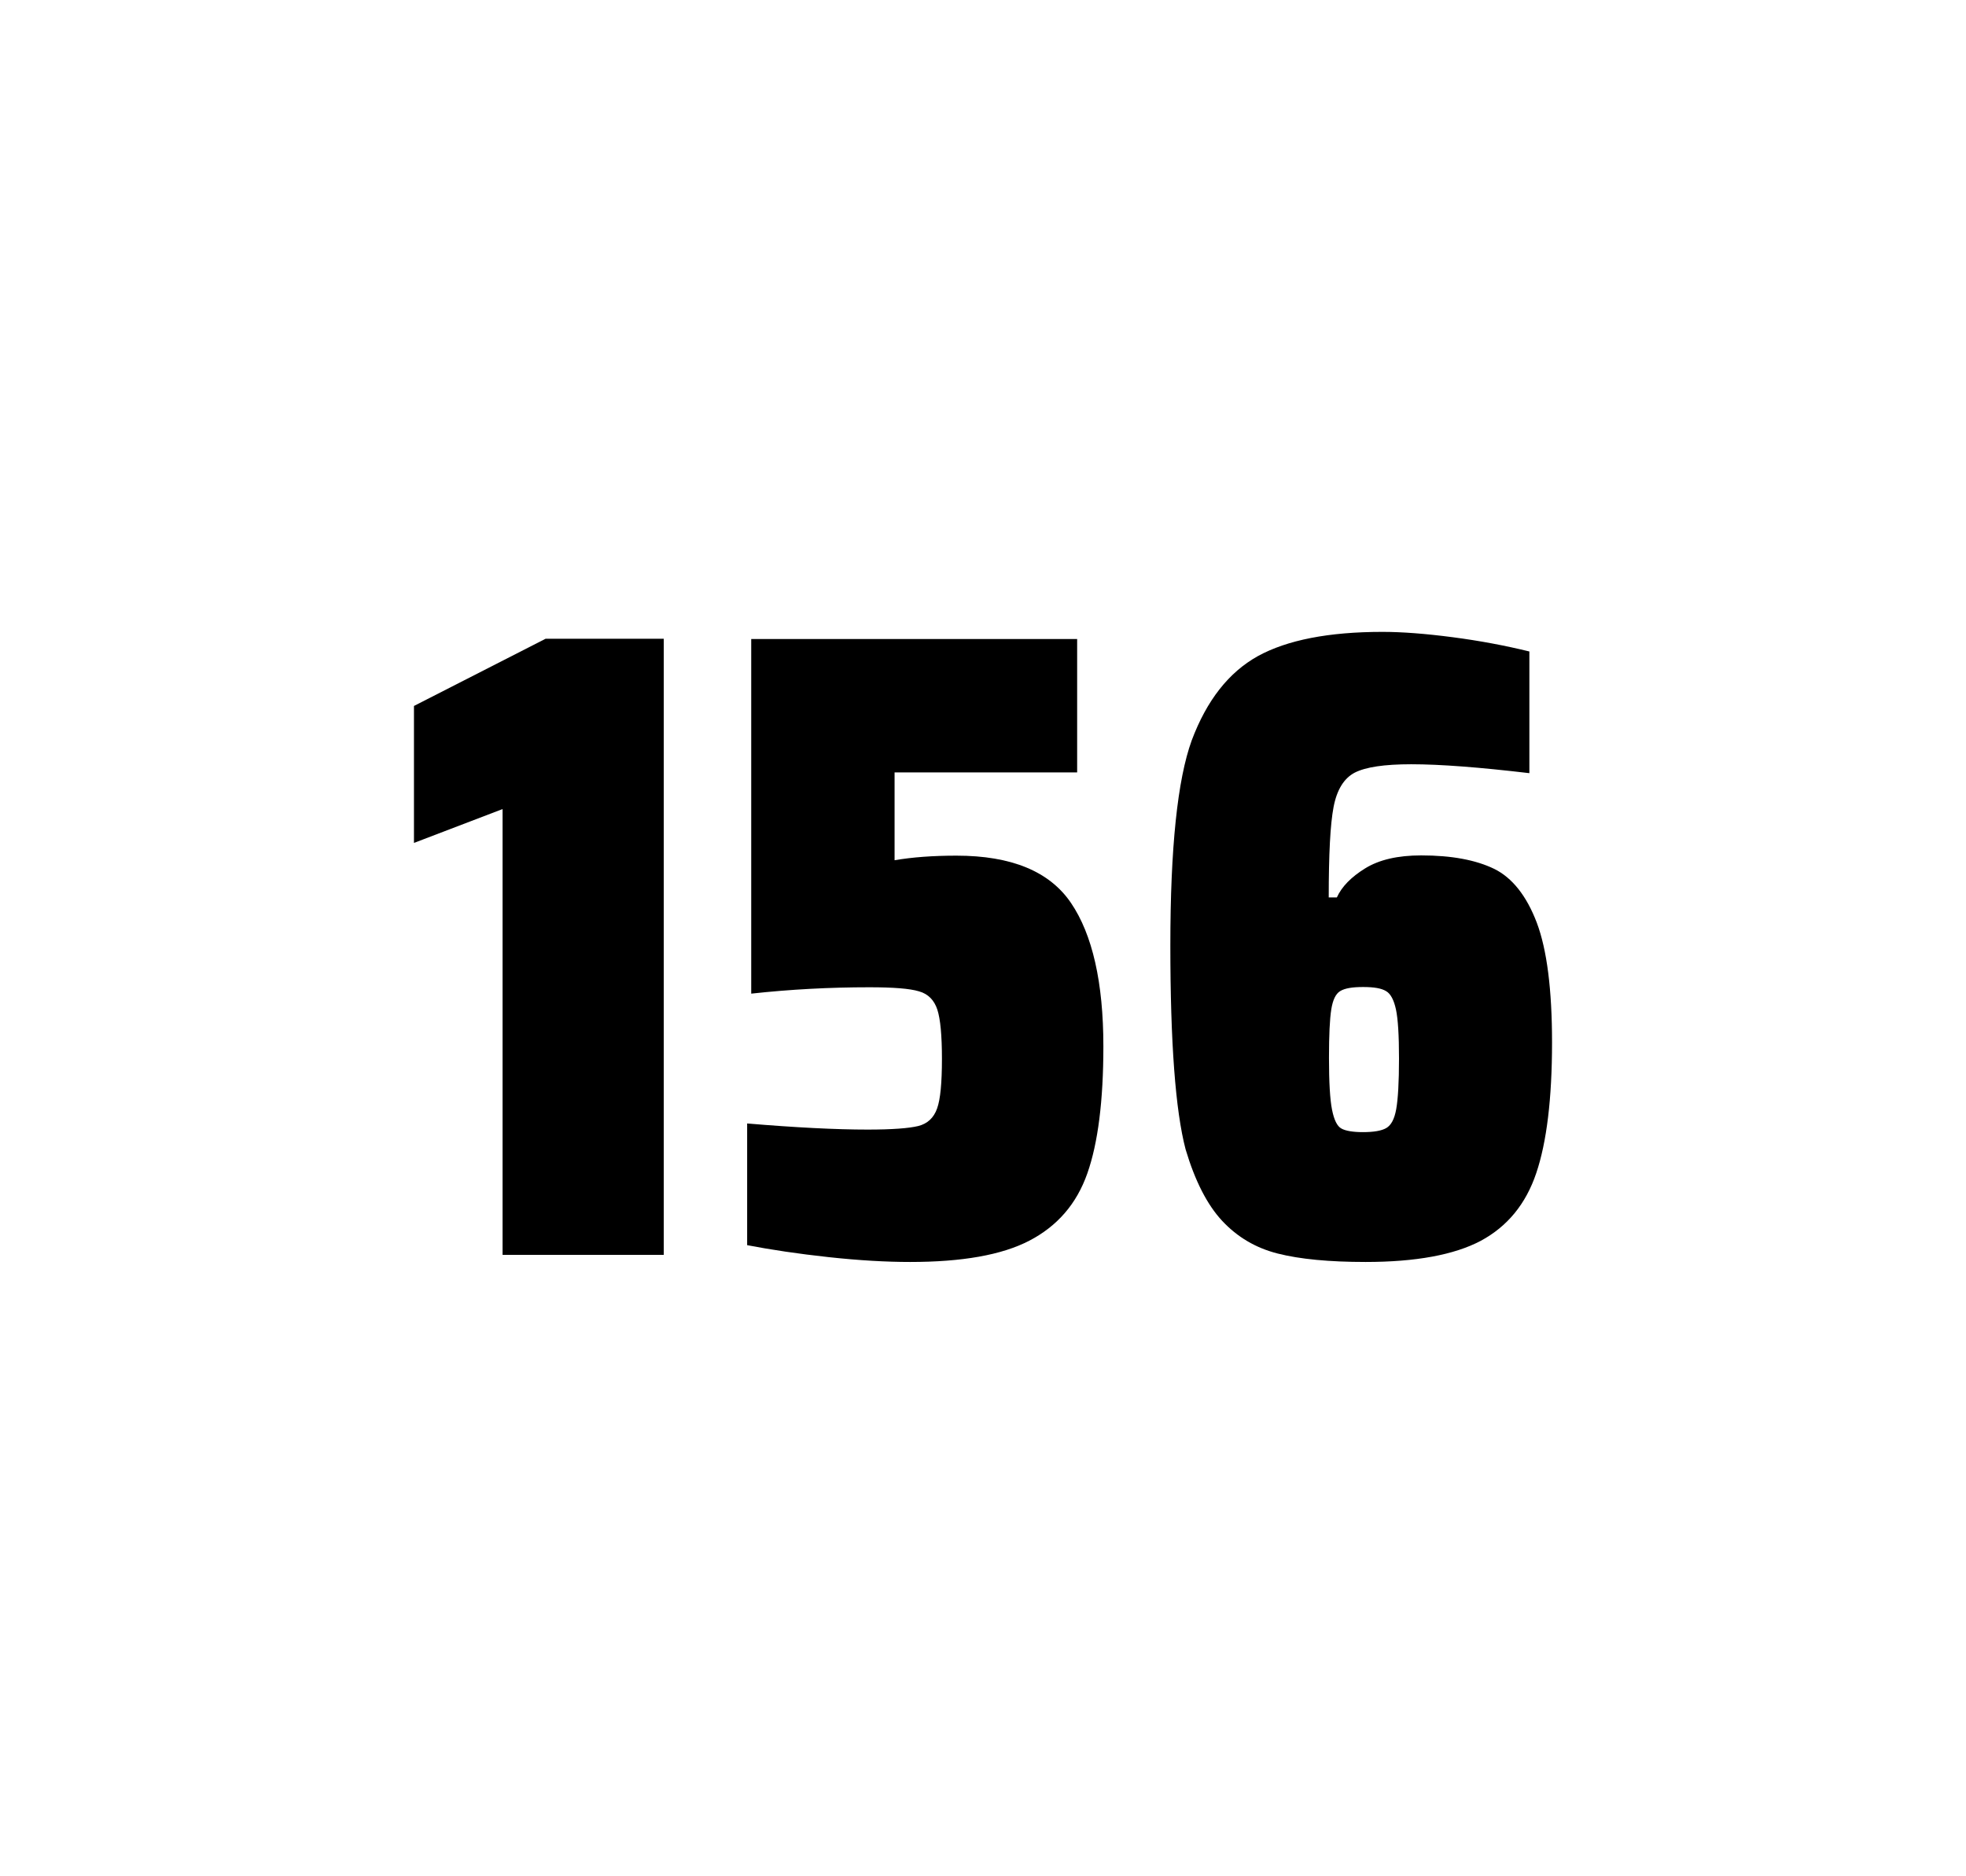
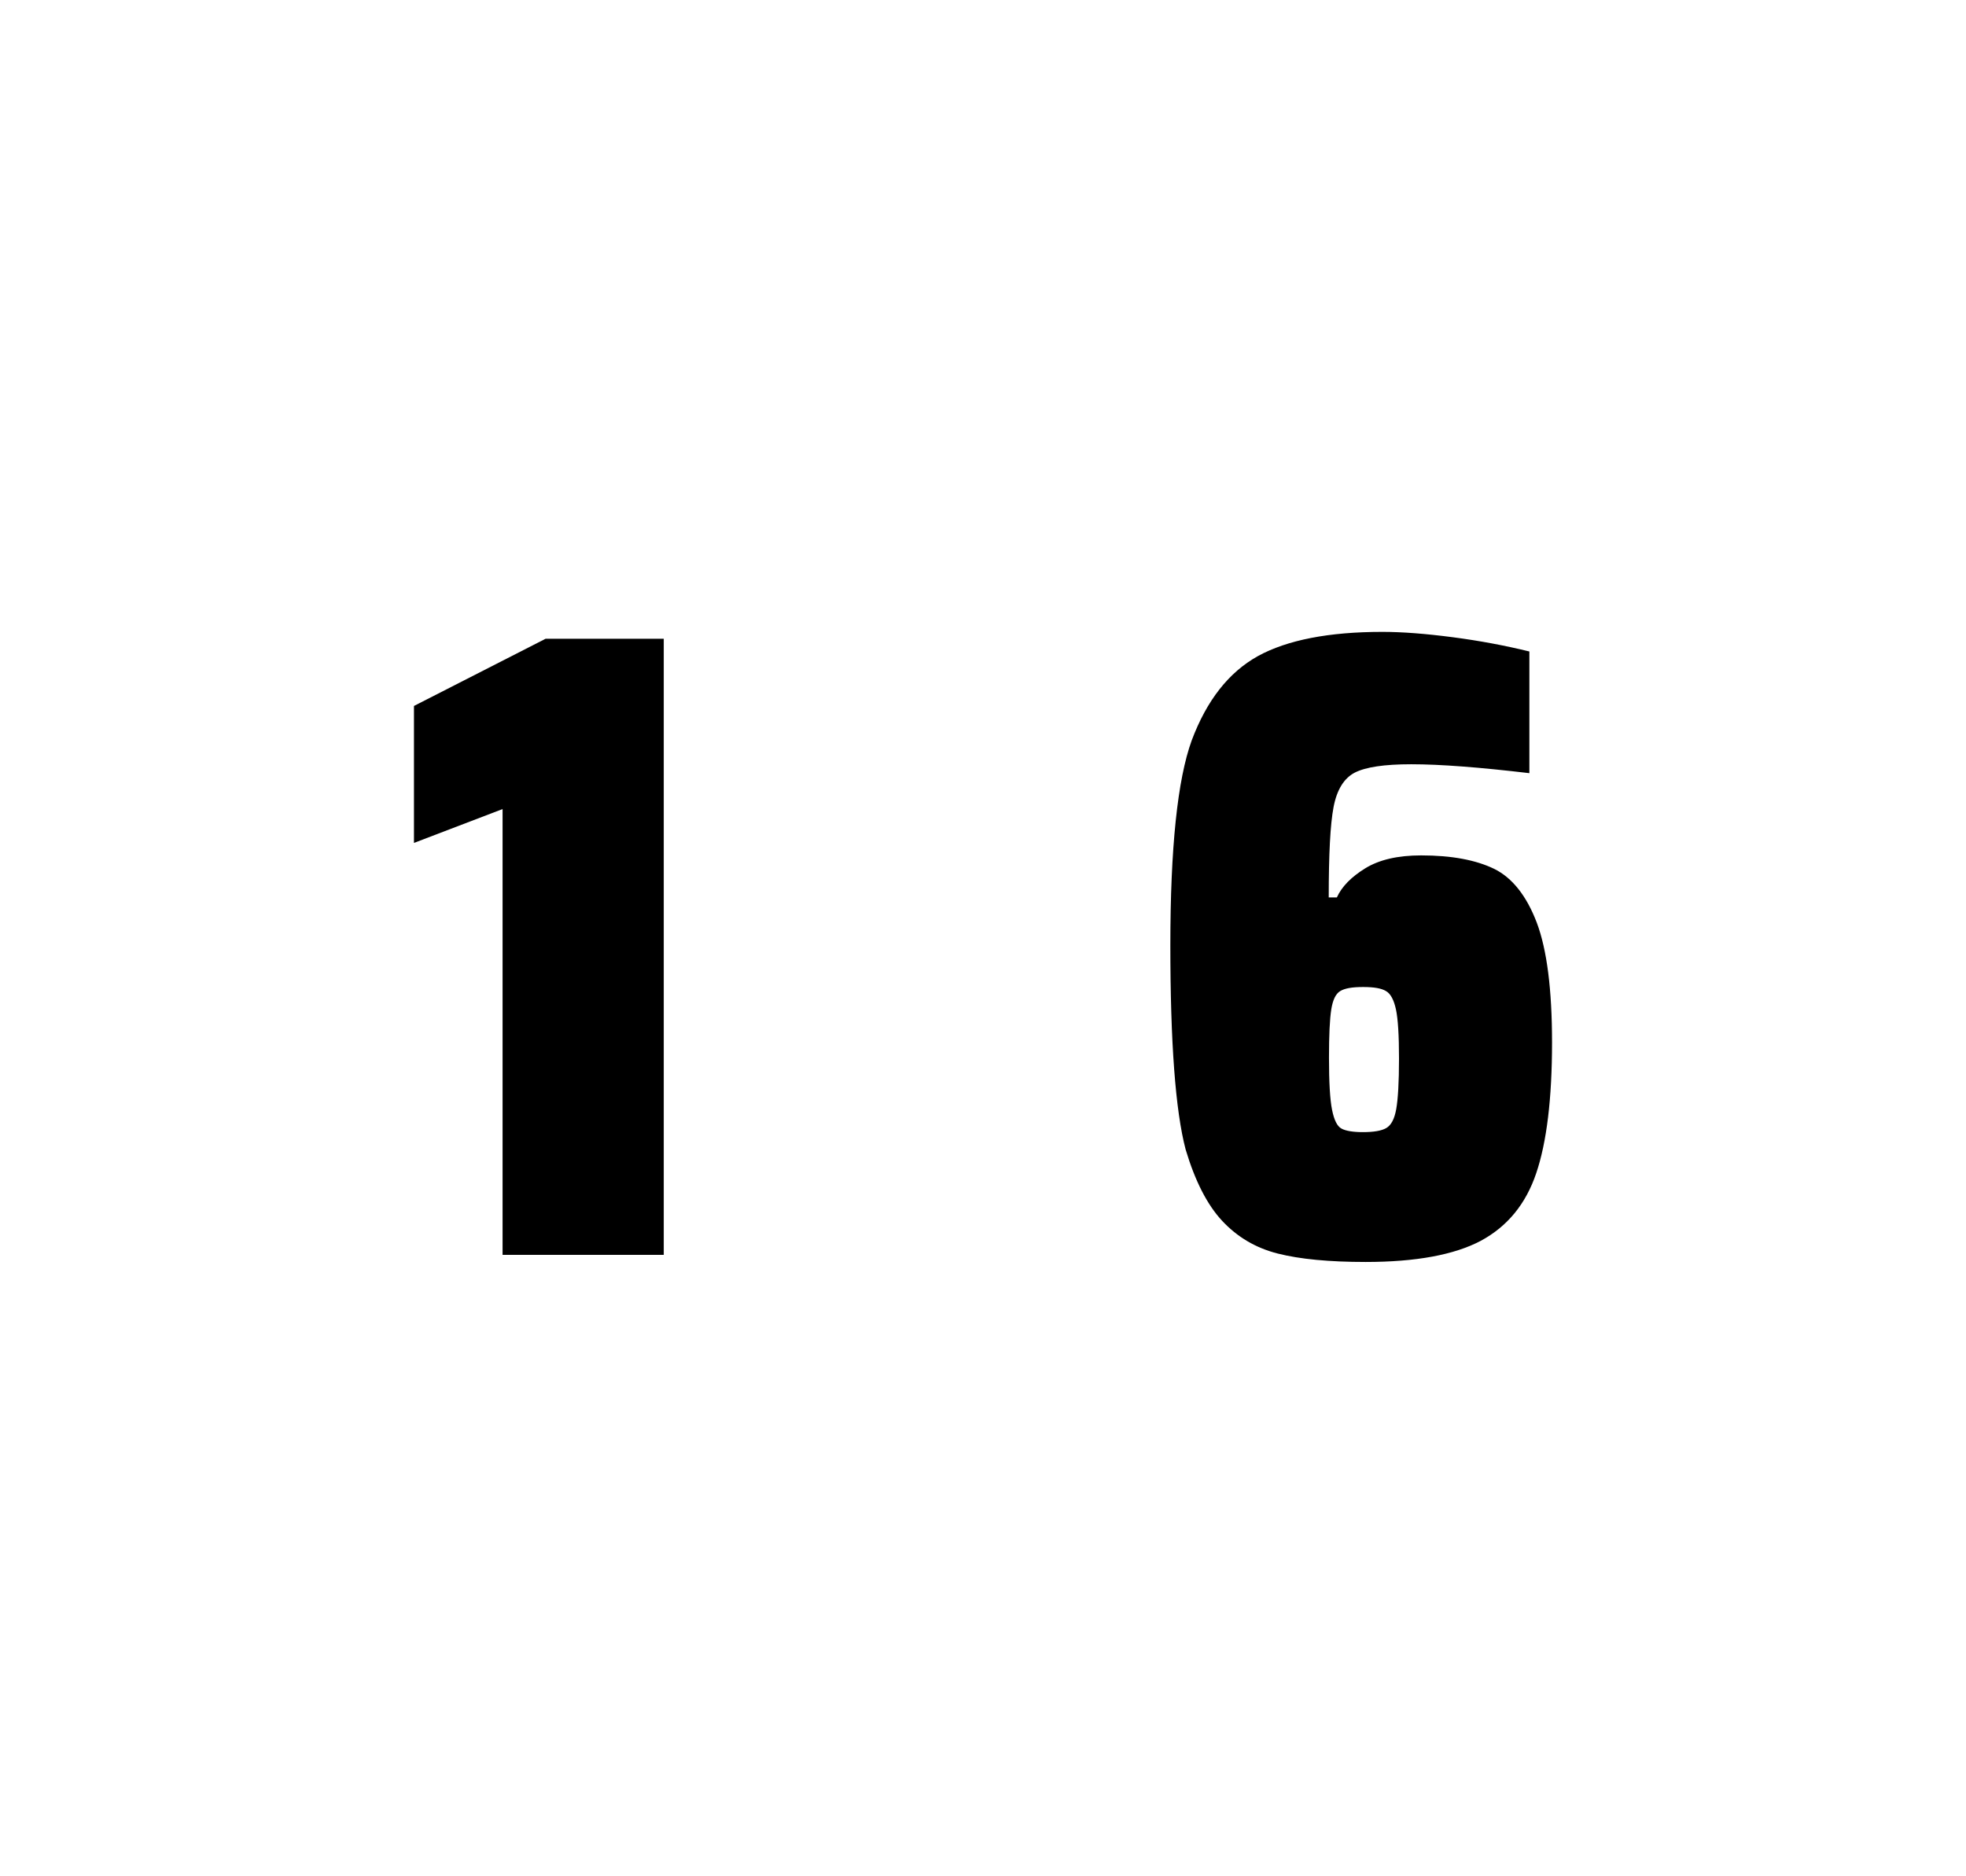
<svg xmlns="http://www.w3.org/2000/svg" version="1.1" id="wrapper" x="0px" y="0px" viewBox="0 0 772.1 737" style="enable-background:new 0 0 772.1 737;">
  <style type="text/css">
	.st0{fill:none;}
</style>
-   <path id="frame" class="st0" d="M 1.5 0 L 770.5 0 C 771.3 0 772 0.7 772 1.5 L 772 735.4 C 772 736.2 771.3 736.9 770.5 736.9 L 1.5 736.9 C 0.7 736.9 0 736.2 0 735.4 L 0 1.5 C 0 0.7 0.7 0 1.5 0 Z" />
  <g id="numbers">
-     <path id="one" d="M 197.374 492.9 L 197.374 317.8 L 162.574 331.1 L 162.574 277.3 L 214.274 250.9 L 260.674 250.9 L 260.674 492.9 L 197.374 492.9 Z" />
-     <path id="five" d="M 340.724 443.7 C 350.324 443.7 356.924 443.2 360.624 442.3 C 364.224 441.4 366.724 439.1 368.024 435.4 C 369.324 431.8 369.924 425.3 369.924 415.9 C 369.924 406.8 369.324 400.3 368.124 396.6 C 366.924 392.9 364.524 390.4 360.924 389.4 C 357.324 388.3 350.824 387.8 341.424 387.8 C 325.924 387.8 310.524 388.6 295.024 390.3 L 295.024 251 L 423.024 251 L 423.024 303.4 L 351.324 303.4 L 351.324 337.9 C 358.324 336.7 366.424 336.1 375.624 336.1 C 397.224 336.1 412.224 342.3 420.624 354.7 C 429.024 367.1 433.324 385.9 433.324 411 C 433.324 432.3 431.224 449 427.024 460.9 C 422.824 472.9 415.224 481.6 404.324 487.3 C 393.424 493 377.724 495.7 357.424 495.7 C 348.024 495.7 337.424 495.1 325.424 493.8 C 313.424 492.5 302.824 490.9 293.424 489.1 L 293.424 441.3 C 312.524 442.9 328.324 443.7 340.724 443.7 Z" />
+     <path id="one" d="M 197.374 492.9 L 197.374 317.8 L 162.574 331.1 L 162.574 277.3 L 214.274 250.9 L 260.674 250.9 L 260.674 492.9 Z" />
    <path id="six" d="M 501.826 492.4 C 493.126 490.2 485.926 485.9 480.026 479.6 C 474.126 473.3 469.326 463.9 465.626 451.5 C 461.626 436.3 459.626 409.5 459.626 371.3 C 459.626 333.1 462.426 306.2 468.026 290.8 C 473.926 275.1 482.526 264.1 494.026 257.7 C 505.526 251.4 521.826 248.2 542.926 248.2 C 550.626 248.2 559.826 248.9 570.526 250.3 C 581.226 251.7 591.226 253.6 600.626 255.9 L 600.626 303.7 C 581.126 301.4 565.726 300.2 554.226 300.2 C 543.626 300.2 536.326 301.3 532.026 303.5 C 527.826 305.7 525.026 310.2 523.726 317 C 522.426 323.8 521.826 335.6 521.826 352.5 L 525.026 352.5 C 526.926 348.3 530.626 344.5 536.126 341.1 C 541.626 337.7 548.926 336 558.126 336 C 570.126 336 579.626 337.8 586.826 341.3 C 593.926 344.8 599.526 351.9 603.526 362.4 C 607.526 373 609.526 388.7 609.526 409.5 C 609.526 431.5 607.426 448.7 603.326 460.8 C 599.226 473 591.926 481.8 581.526 487.4 C 571.126 492.9 556.026 495.7 536.326 495.7 C 522.026 495.7 510.526 494.6 501.826 492.4 Z M 544.426 443.1 C 546.326 442 547.626 439.6 548.326 435.7 C 549.026 431.8 549.426 425.2 549.426 415.8 C 549.426 406.7 549.026 400.2 548.226 396.5 C 547.426 392.8 546.126 390.3 544.326 389.3 C 542.526 388.2 539.626 387.7 535.326 387.7 C 531.026 387.7 528.126 388.2 526.326 389.3 C 524.526 390.4 523.426 392.8 522.826 396.5 C 522.226 400.3 521.926 406.6 521.926 415.5 C 521.926 425.1 522.326 431.9 523.126 435.9 C 523.926 439.9 525.126 442.4 526.826 443.3 C 528.426 444.2 531.326 444.7 535.226 444.7 C 539.426 444.7 542.526 444.2 544.426 443.1 Z" />
  </g>
</svg>